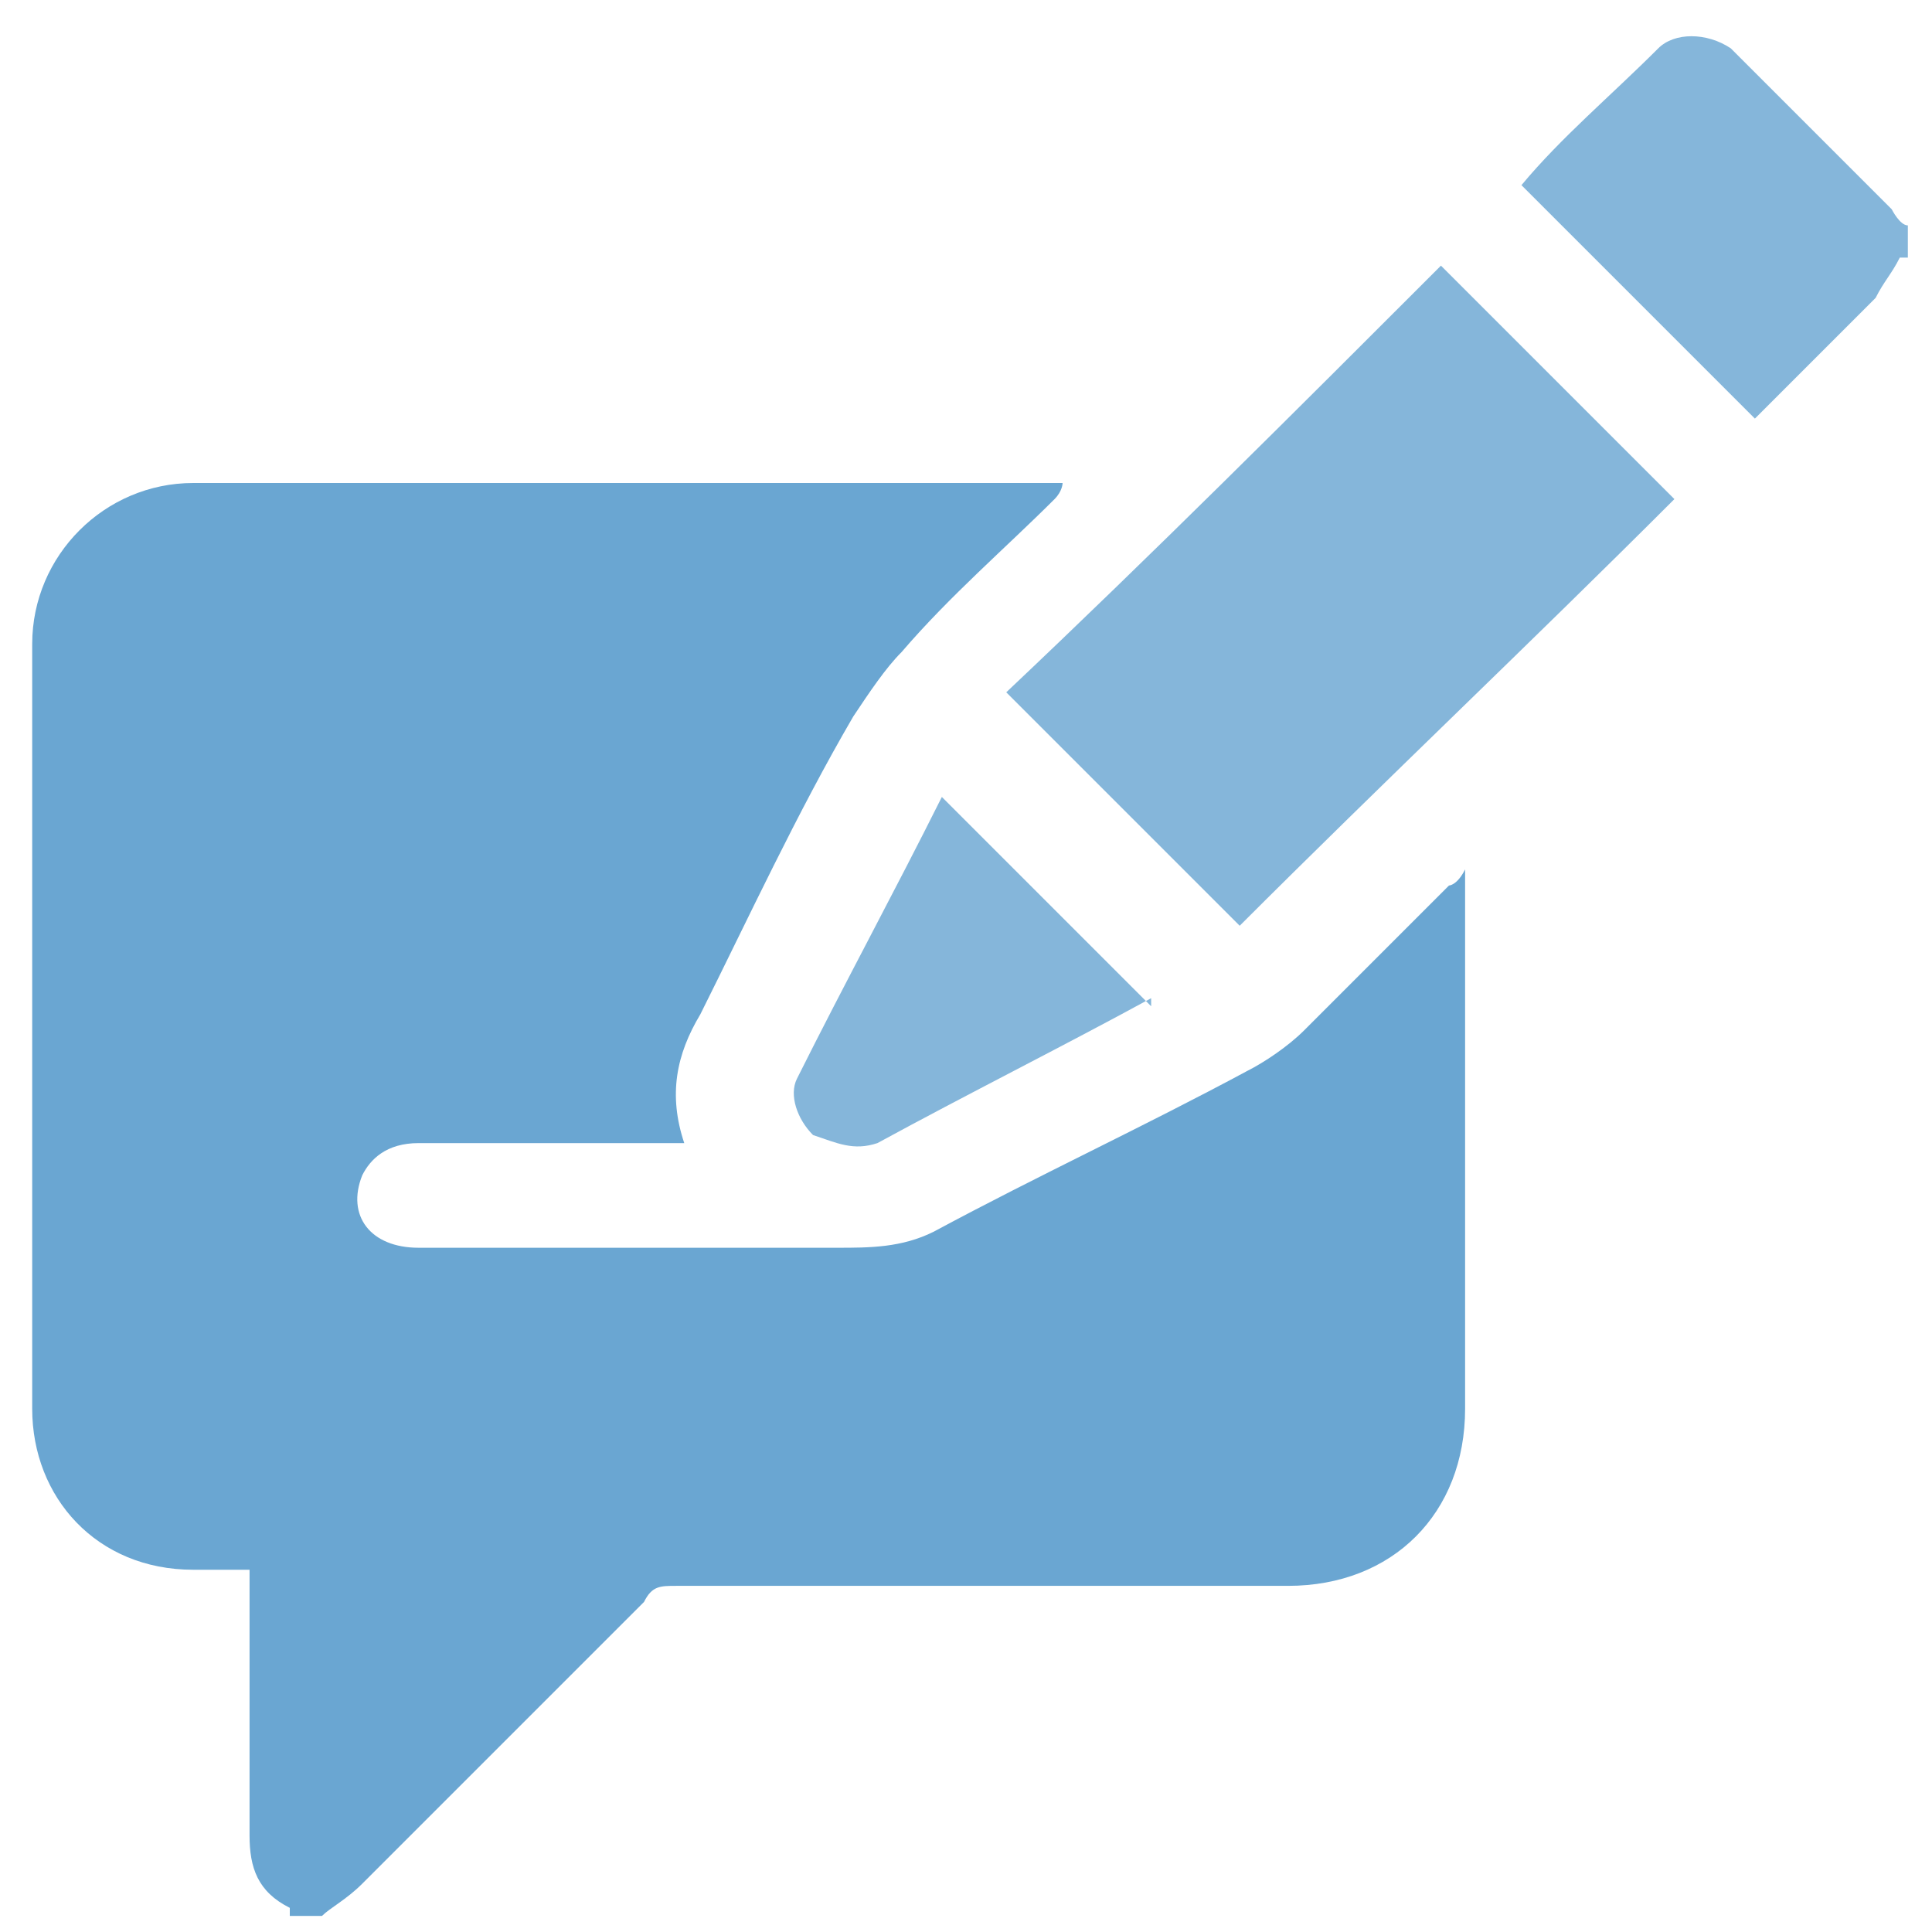
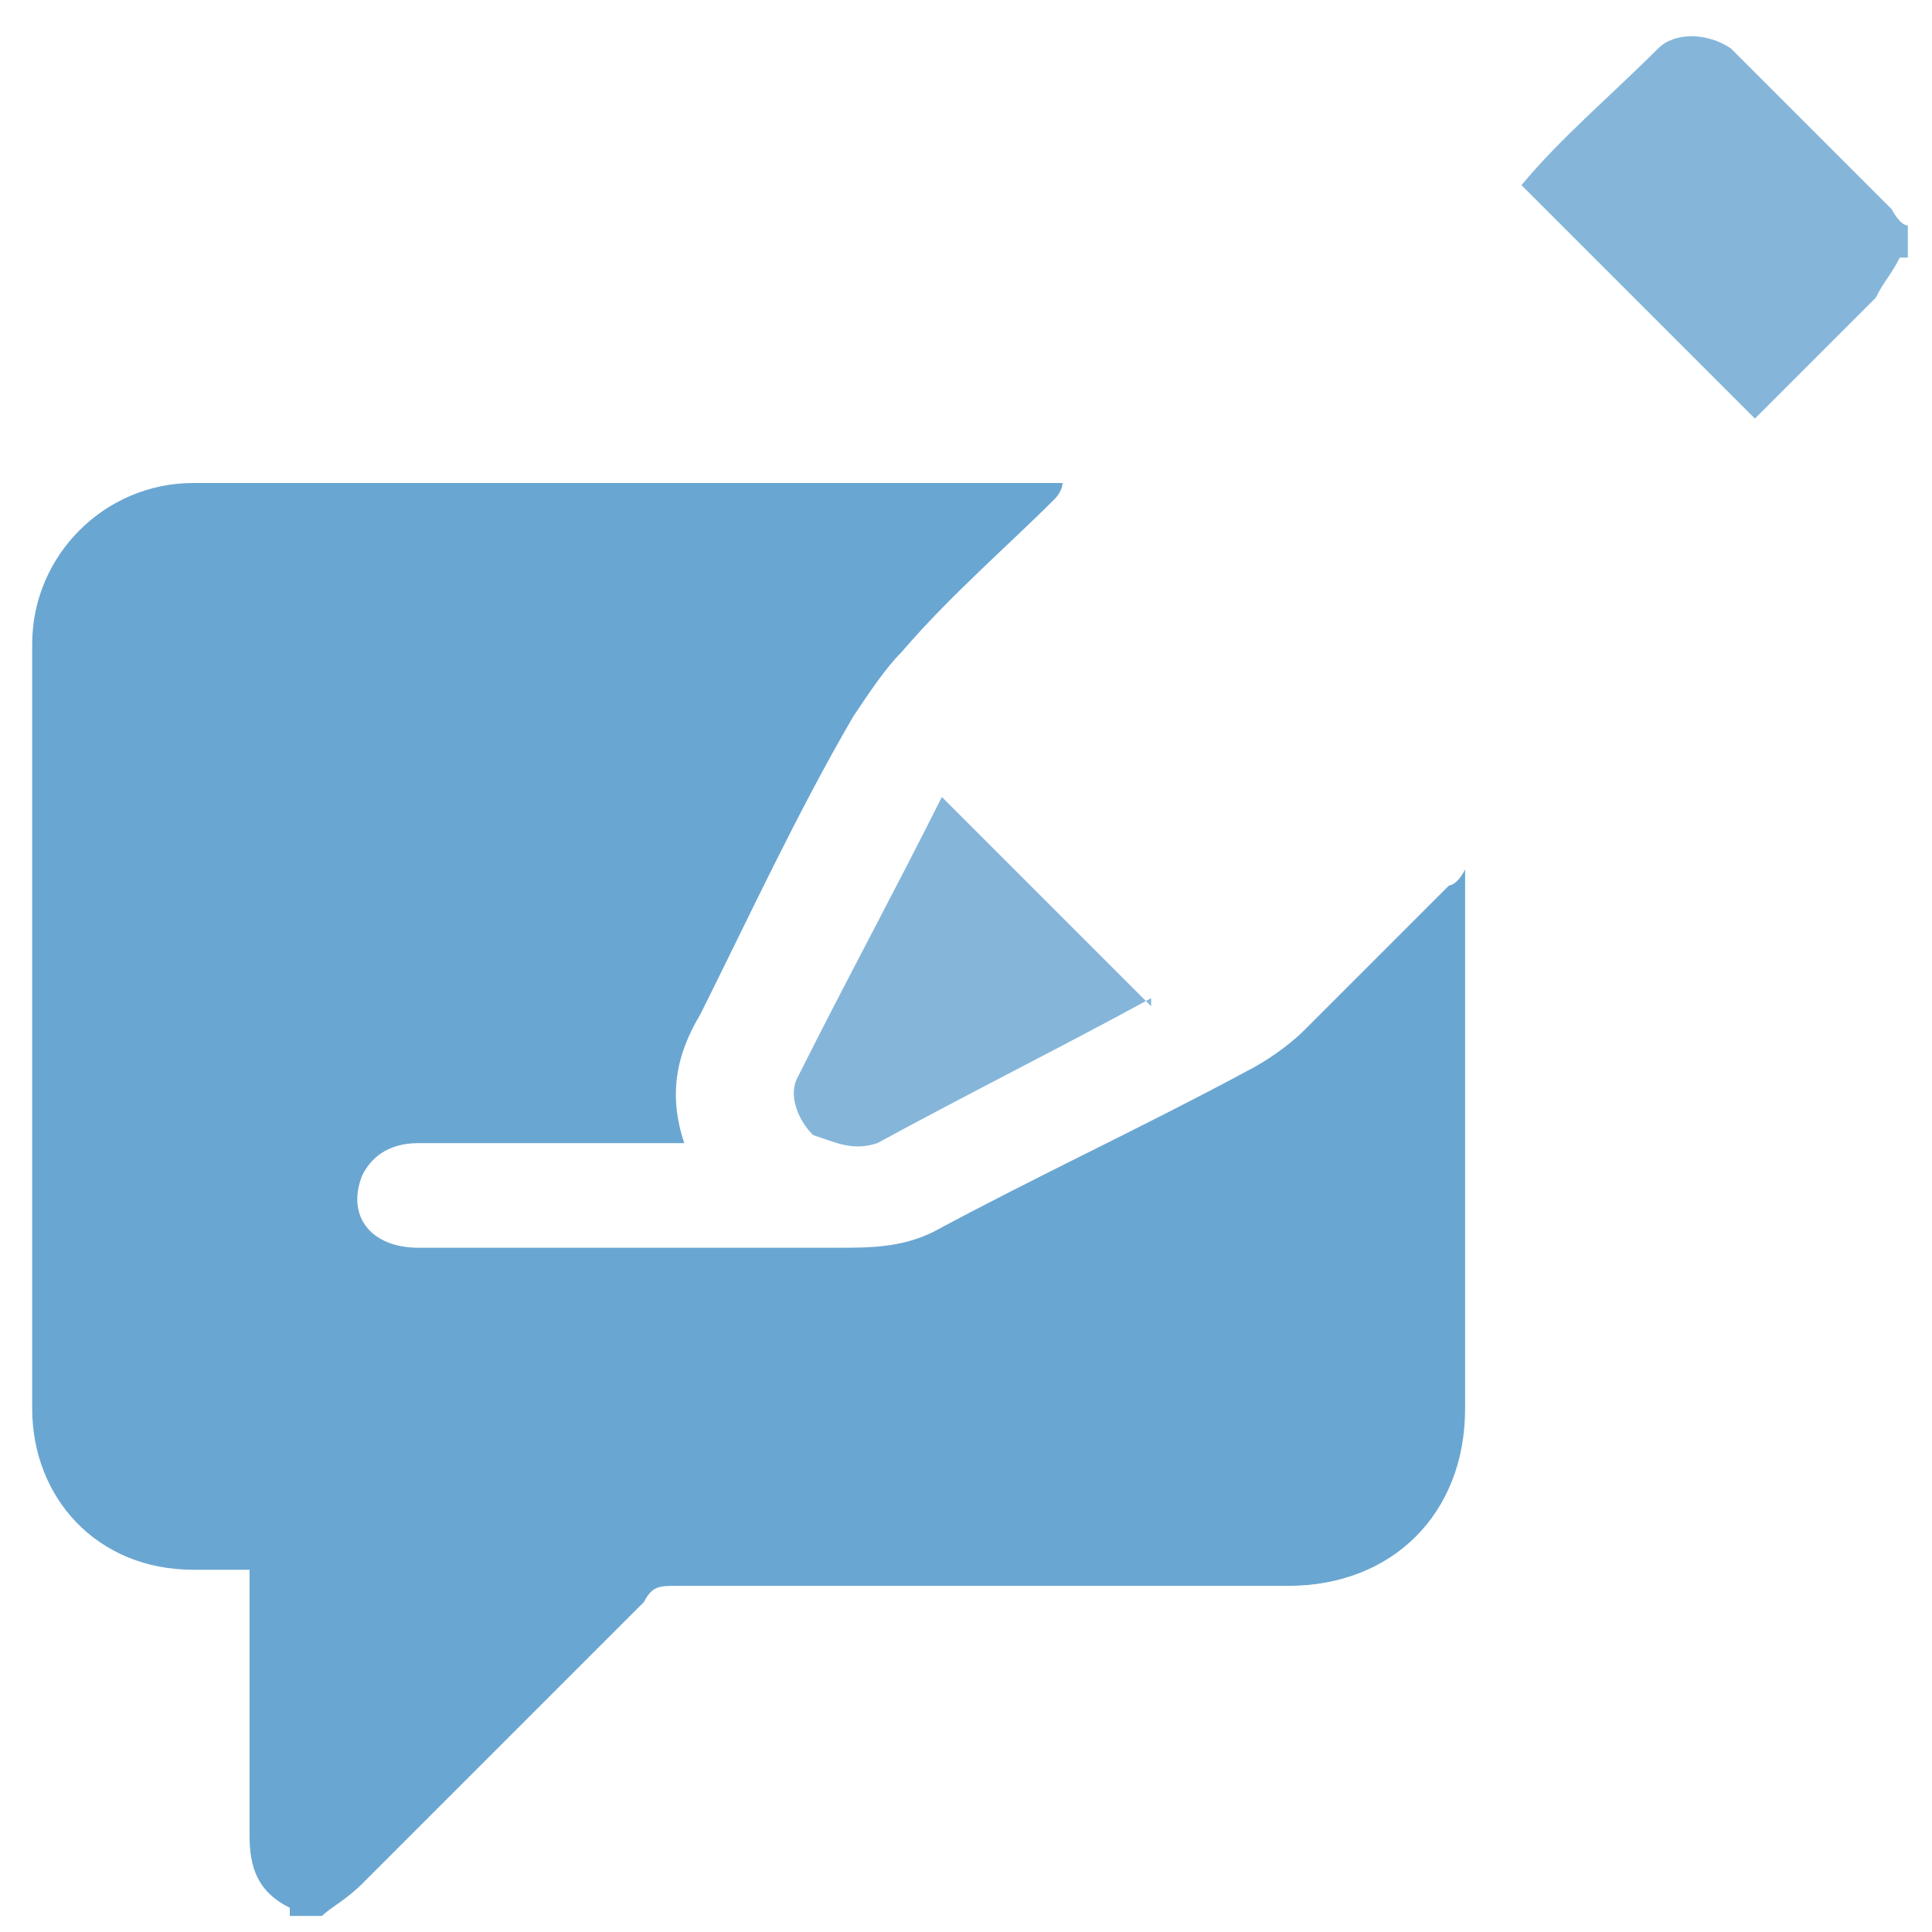
<svg xmlns="http://www.w3.org/2000/svg" version="1.1" viewBox="0 0 24 24">
  <defs>
    <style>
      .cls-1 {
        fill: #6aa6d2;
      }

      .cls-2 {
        fill: #85b6da;
      }
    </style>
  </defs>
  <g>
    <g id="Layer_1">
      <g>
        <path class="cls-1" d="M3.6,23.7c-.4-.2-.5-.5-.5-.9,0-1,0-2,0-3v-.3c-.2,0-.5,0-.7,0-1.2,0-2-.9-2-2,0-3.2,0-6.4,0-9.5,0-1.1.9-2,2-2,3.6,0,7.2,0,10.8,0,0,0,0,0,0,0,0,0,0,.1-.1.2-.6.6-1.3,1.2-1.9,1.9-.2.2-.4.5-.6.8-.7,1.2-1.3,2.5-1.9,3.7-.3.5-.4,1-.2,1.6,0,0-.2,0-.2,0-1,0-2.1,0-3.1,0-.4,0-.6.2-.7.4-.2.5.1.9.7.9.4,0,.9,0,1.3,0,1,0,2,0,3,0,.3,0,.6,0,.9,0,.4,0,.8,0,1.2-.2,1.3-.7,2.6-1.3,3.9-2,.2-.1.5-.3.7-.5.6-.6,1.2-1.2,1.8-1.8,0,0,.1,0,.2-.2,0,.1,0,.2,0,.3,0,2.1,0,4.3,0,6.4,0,1.3-.9,2.2-2.2,2.2-2.5,0-5.1,0-7.6,0-.2,0-.3,0-.4.2-1.2,1.2-2.4,2.4-3.5,3.5-.2.2-.4.3-.5.4h-.4Z" />
        <path class="cls-2" d="M23.6,3.2c-.1.2-.2.3-.3.5-.5.5-1,1-1.5,1.5-1-1-1.9-1.9-2.9-2.9.5-.6,1.1-1.1,1.7-1.7.2-.2.6-.2.9,0,.7.7,1.3,1.3,2,2,0,0,.1.2.2.2v.4Z" />
-         <path class="cls-2" d="M20.8,6.2c-1.8,1.8-3.6,3.5-5.4,5.3-.9-.9-1.9-1.9-2.9-2.9,1.8-1.7,3.6-3.5,5.4-5.3.9.9,1.9,1.9,2.9,2.9Z" />
        <path class="cls-2" d="M14.3,12.4c-1.1.6-2.3,1.2-3.4,1.8-.3.1-.5,0-.8-.1-.2-.2-.3-.5-.2-.7.6-1.2,1.2-2.3,1.8-3.5.9.9,1.7,1.7,2.6,2.6Z" />
      </g>
    </g>
  </g>
</svg>